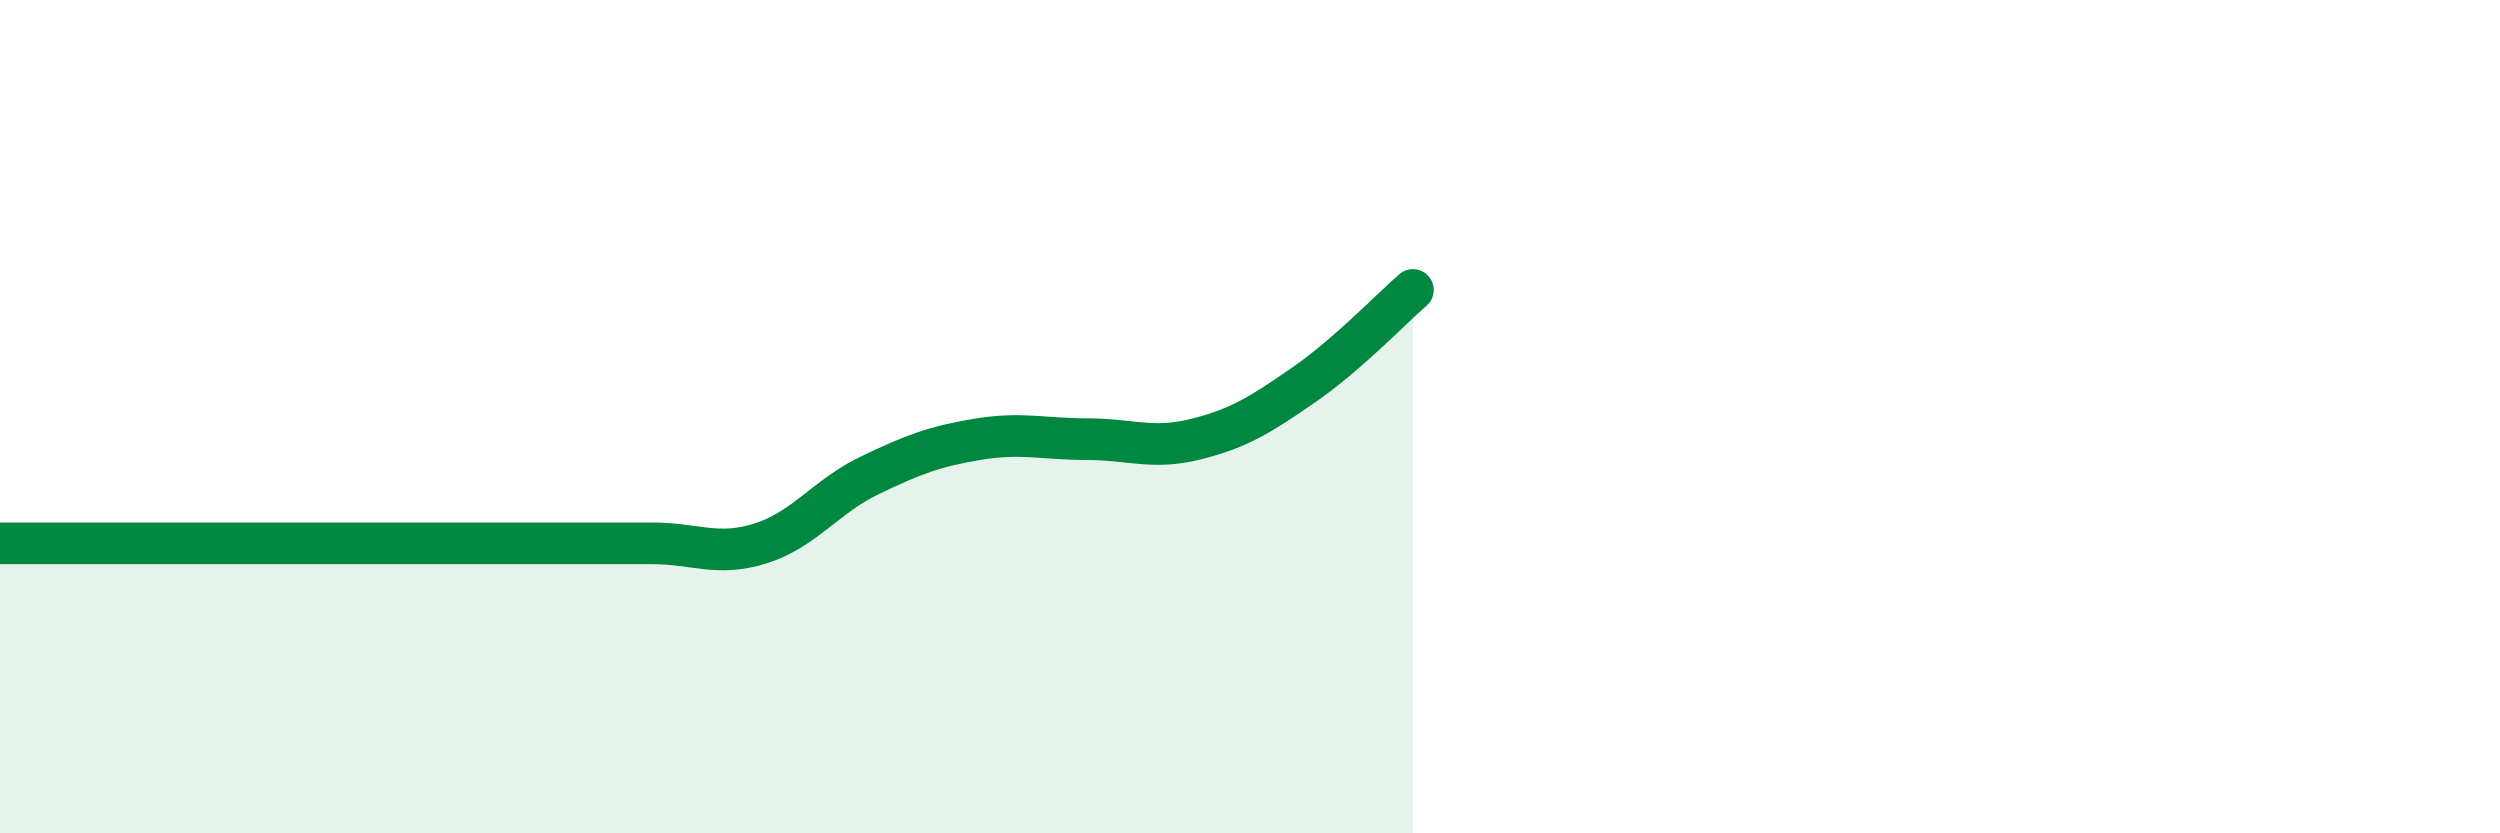
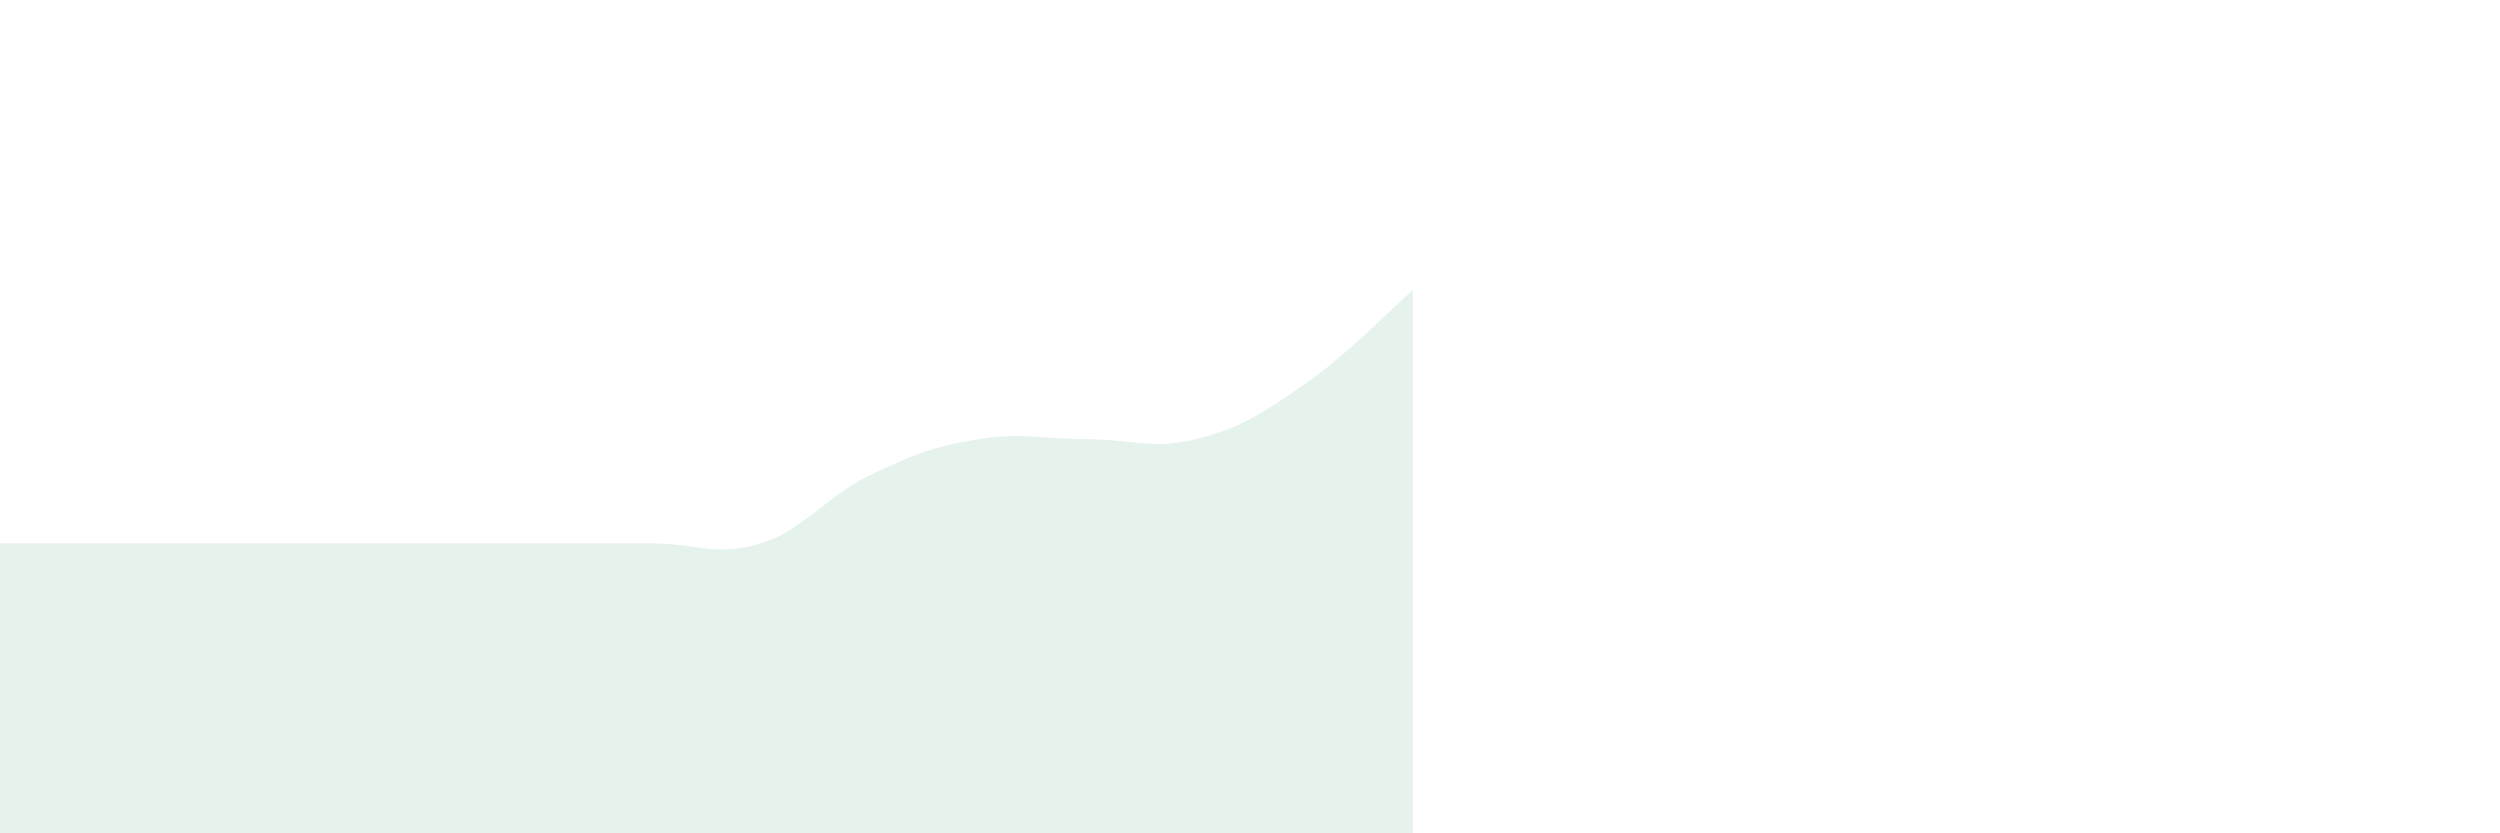
<svg xmlns="http://www.w3.org/2000/svg" width="60" height="20" viewBox="0 0 60 20">
  <path d="M 0,13.04 C 0.52,13.04 1.57,13.04 2.61,13.04 C 3.65,13.04 4.18,13.04 5.22,13.04 C 6.26,13.04 6.79,13.04 7.83,13.04 C 8.87,13.04 9.39,13.04 10.43,13.04 C 11.47,13.04 12,13.04 13.04,13.04 C 14.08,13.04 14.61,13.04 15.65,13.04 C 16.69,13.04 17.22,13.37 18.26,13.04 C 19.3,12.71 19.83,11.91 20.87,11.41 C 21.91,10.91 22.44,10.71 23.48,10.54 C 24.52,10.37 25.05,10.54 26.09,10.54 C 27.13,10.54 27.66,10.8 28.7,10.54 C 29.74,10.28 30.26,9.95 31.3,9.23 C 32.34,8.51 33.39,7.41 33.91,6.96L33.91 20L0 20Z" fill="#008740" opacity="0.1" stroke-linecap="round" stroke-linejoin="round" />
-   <path d="M 0,13.04 C 0.52,13.04 1.57,13.04 2.61,13.04 C 3.65,13.04 4.18,13.04 5.22,13.04 C 6.26,13.04 6.79,13.04 7.83,13.04 C 8.87,13.04 9.39,13.04 10.43,13.04 C 11.47,13.04 12,13.04 13.04,13.04 C 14.08,13.04 14.61,13.04 15.65,13.04 C 16.69,13.04 17.22,13.37 18.26,13.04 C 19.3,12.71 19.83,11.91 20.87,11.41 C 21.91,10.91 22.44,10.71 23.48,10.54 C 24.52,10.37 25.05,10.54 26.09,10.54 C 27.13,10.54 27.66,10.8 28.7,10.54 C 29.74,10.28 30.26,9.95 31.3,9.23 C 32.34,8.51 33.39,7.41 33.91,6.96" stroke="#008740" stroke-width="1" fill="none" stroke-linecap="round" stroke-linejoin="round" />
</svg>